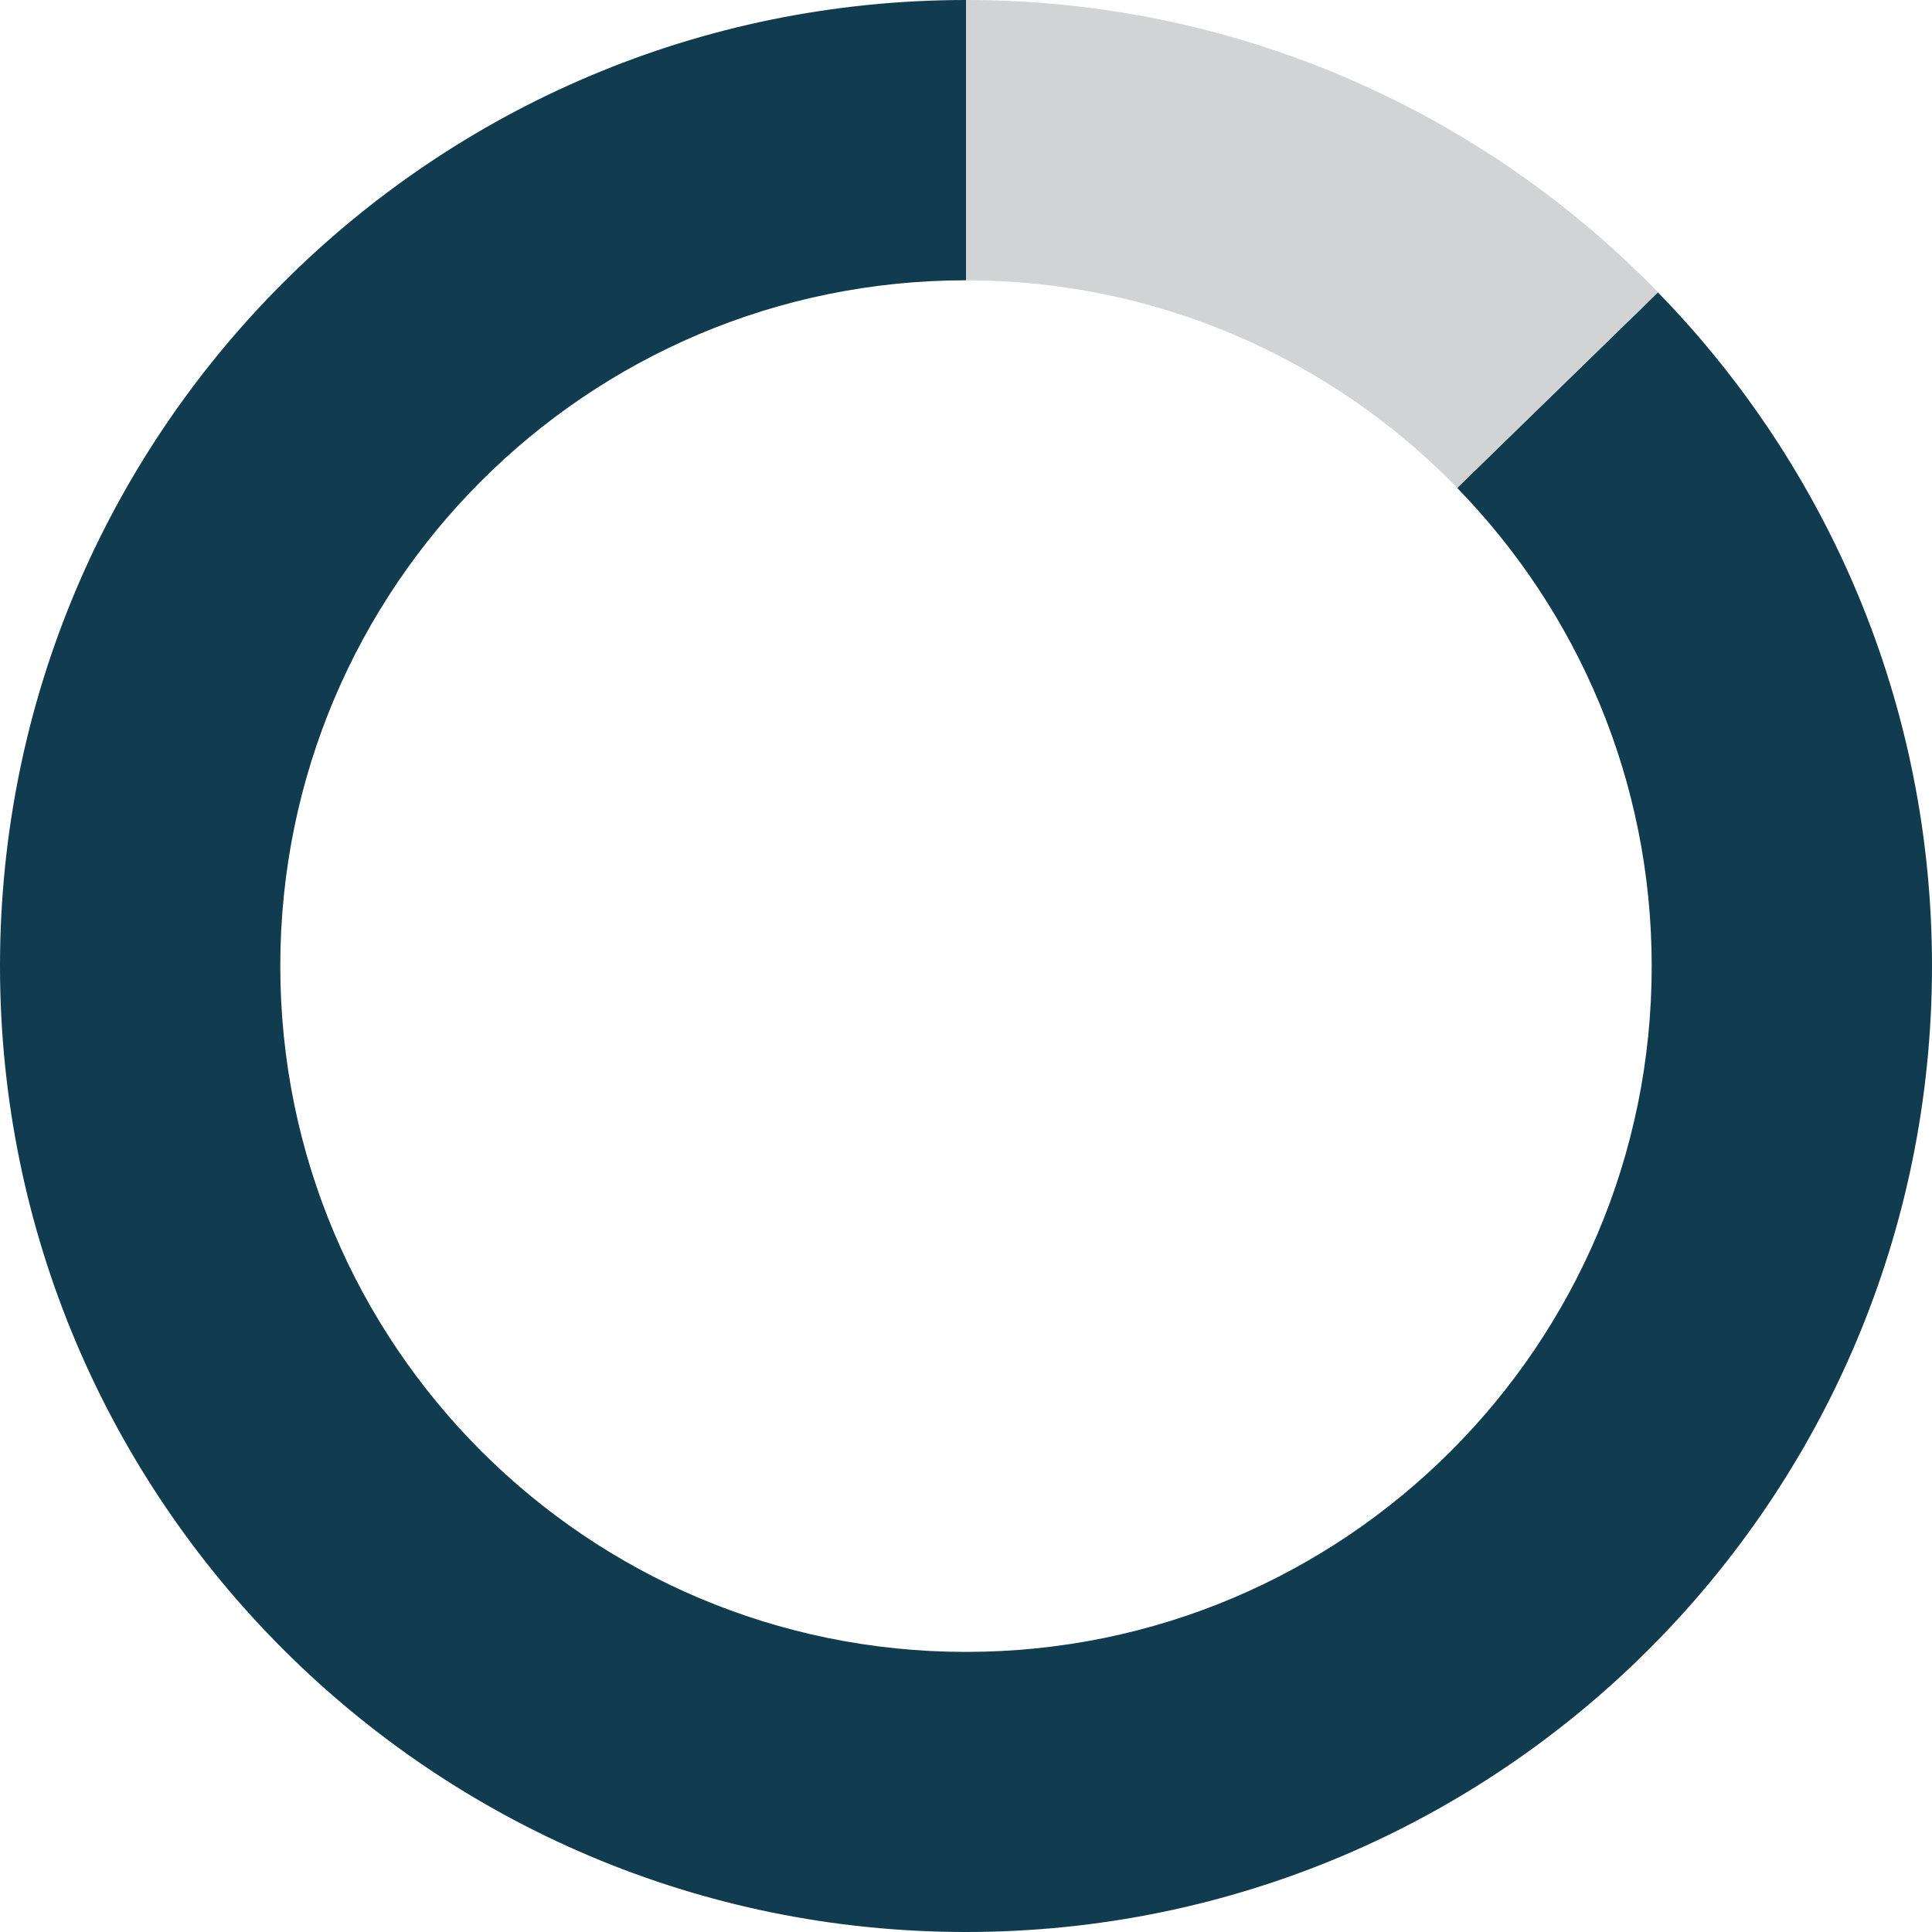
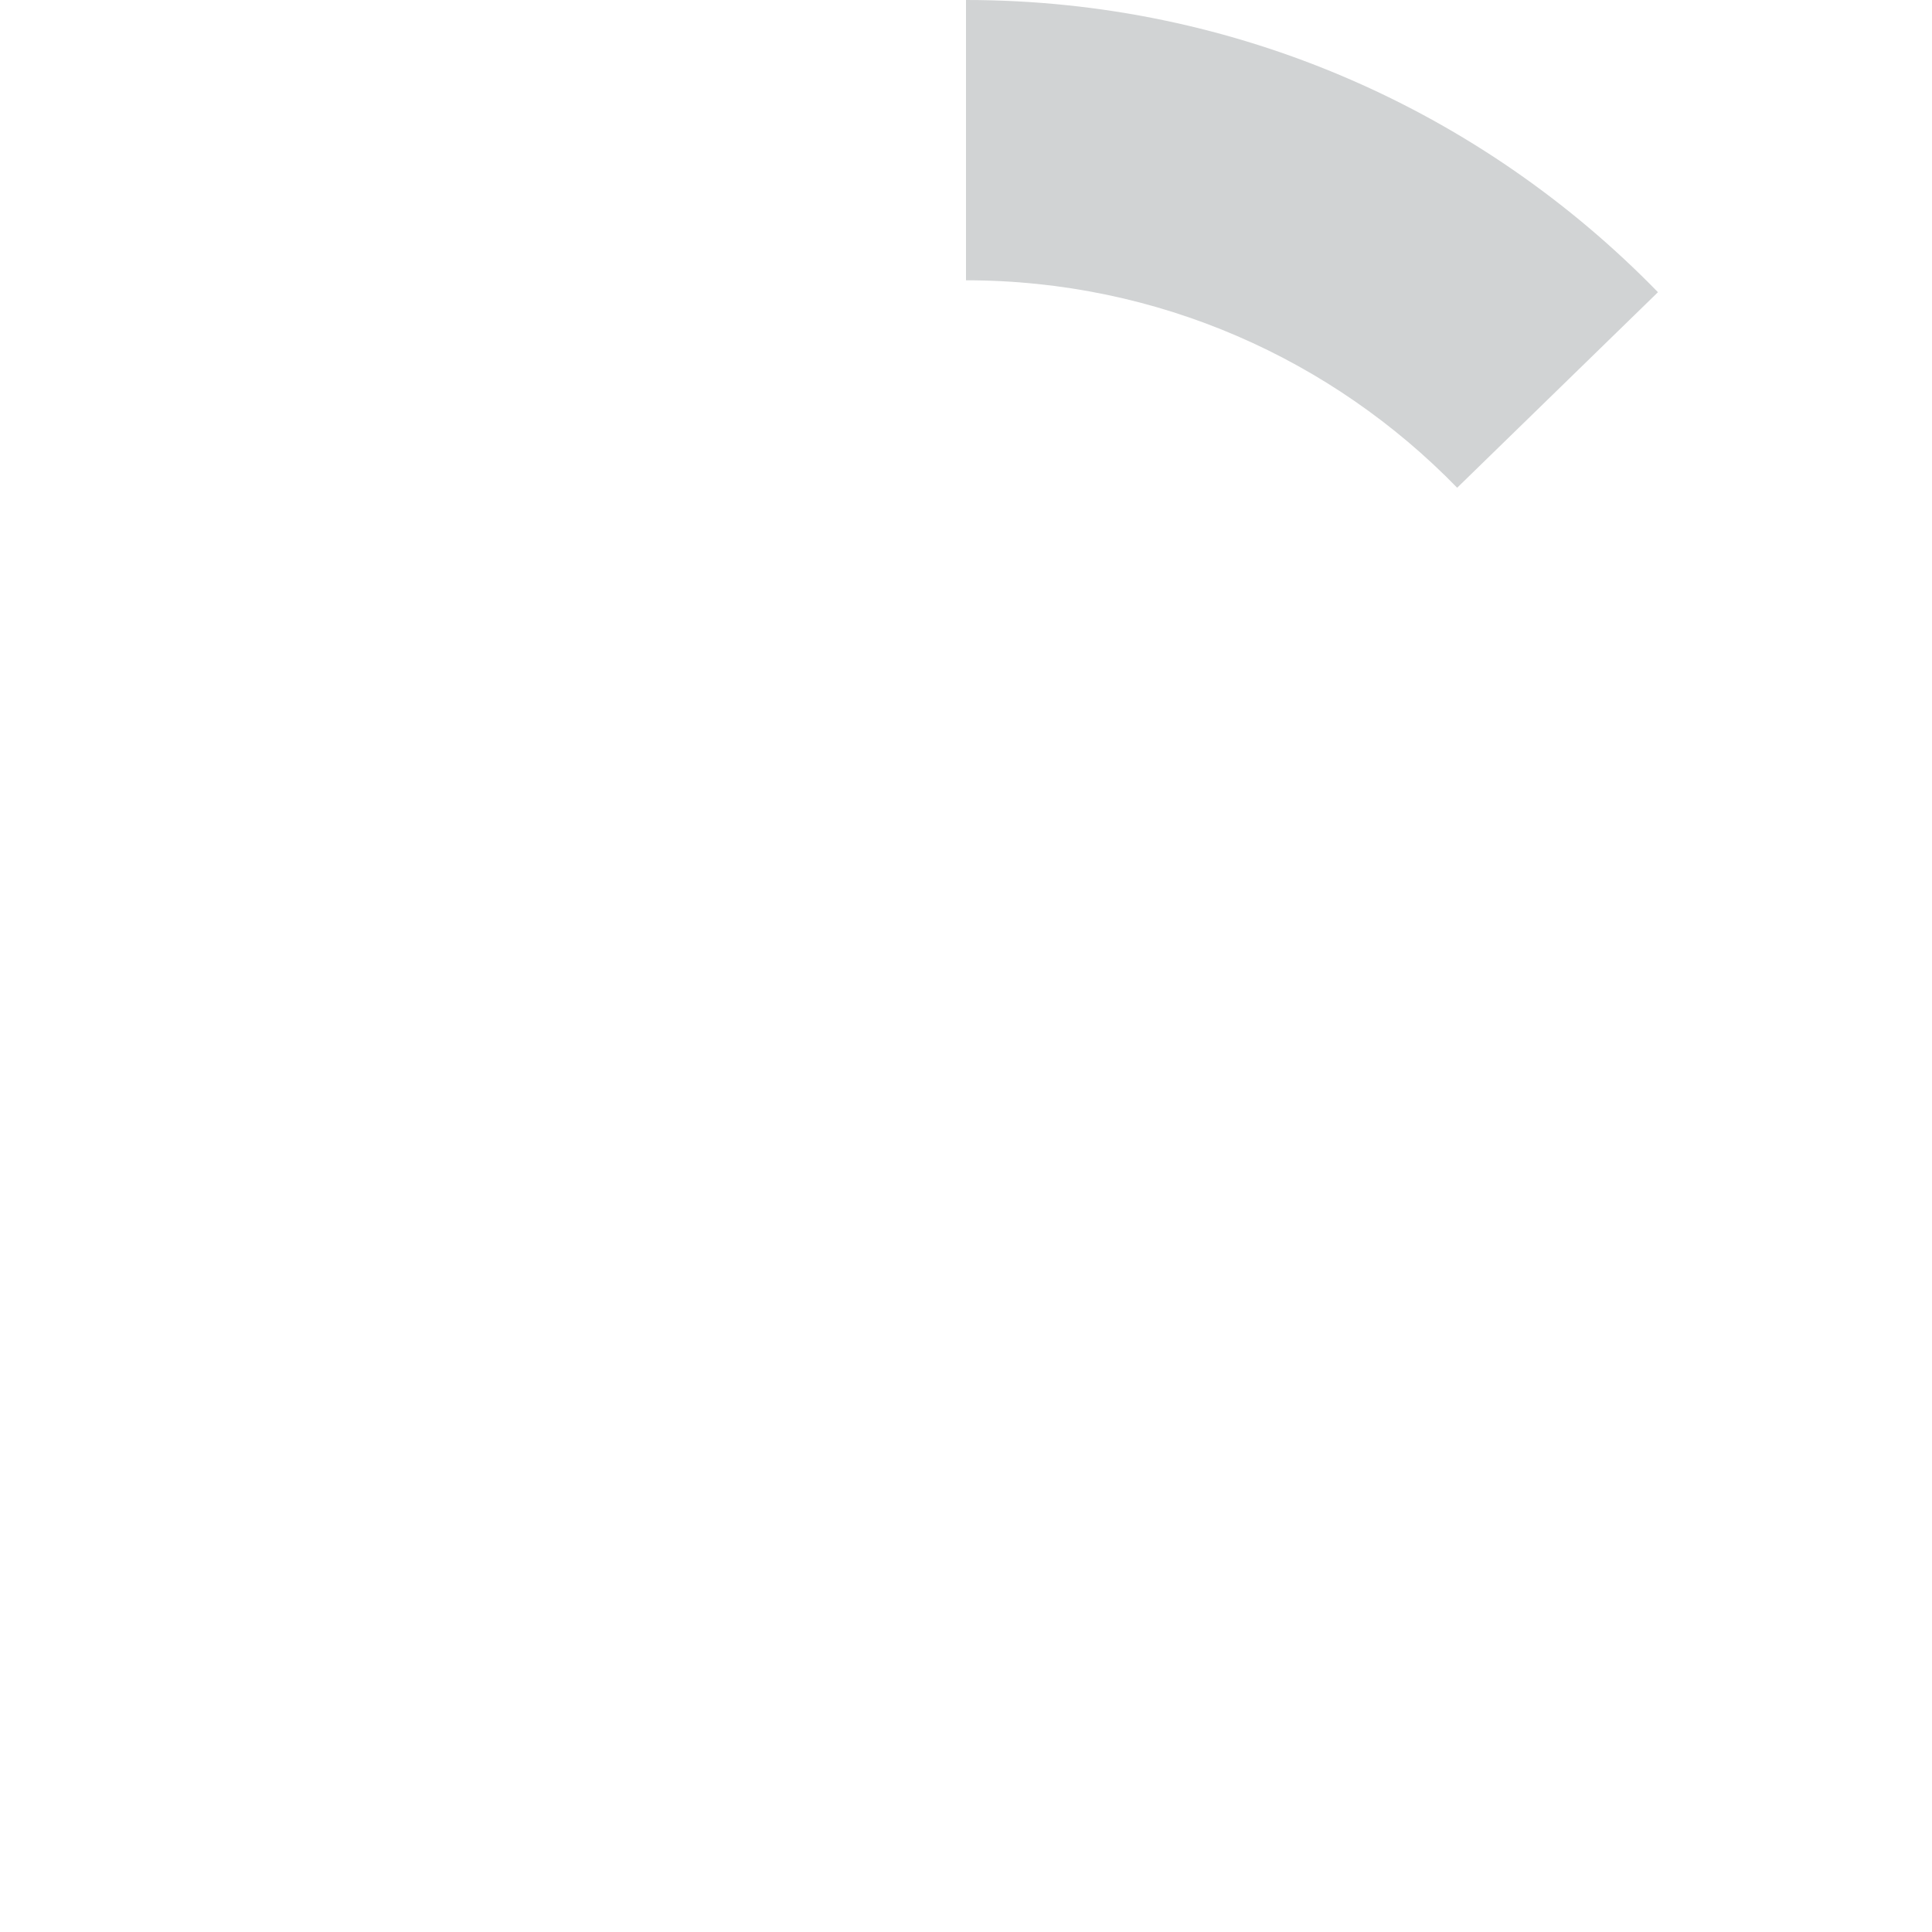
<svg xmlns="http://www.w3.org/2000/svg" id="Layer_167f9685005c13" data-name="Layer 1" viewBox="0 0 95.74 95.74" aria-hidden="true" width="95px" height="95px">
  <defs>
    <linearGradient class="cerosgradient" data-cerosgradient="true" id="CerosGradient_id41719ec9b" gradientUnits="userSpaceOnUse" x1="50%" y1="100%" x2="50%" y2="0%">
      <stop offset="0%" stop-color="#d1d1d1" />
      <stop offset="100%" stop-color="#d1d1d1" />
    </linearGradient>
    <linearGradient />
    <style>
      .cls-1-67f9685005c13{
        fill: none;
      }

      .cls-2-67f9685005c13{
        fill: #113c4f;
      }

      .cls-3-67f9685005c13{
        fill: #d1d3d4;
      }
    </style>
  </defs>
-   <circle class="cls-1-67f9685005c13" cx="47.87" cy="47.87" r="33.98" />
  <g>
-     <path class="cls-2-67f9685005c13" d="M82.16,14.49l-9.95,9.69c5.96,6.12,9.64,14.48,9.64,23.7,0,18.77-15.21,33.98-33.98,33.98S13.89,66.64,13.89,47.87,29.1,13.89,47.87,13.89V0C21.43,0,0,21.43,0,47.87s21.43,47.87,47.87,47.87,47.87-21.43,47.87-47.87c0-12.99-5.18-24.76-13.58-33.38Z" />
    <path class="cls-3-67f9685005c13" d="M72.21,24.17l9.95-9.69C73.47,5.55,61.32,0,47.87,0v13.89c9.55,0,18.17,3.94,24.34,10.28Z" />
  </g>
</svg>